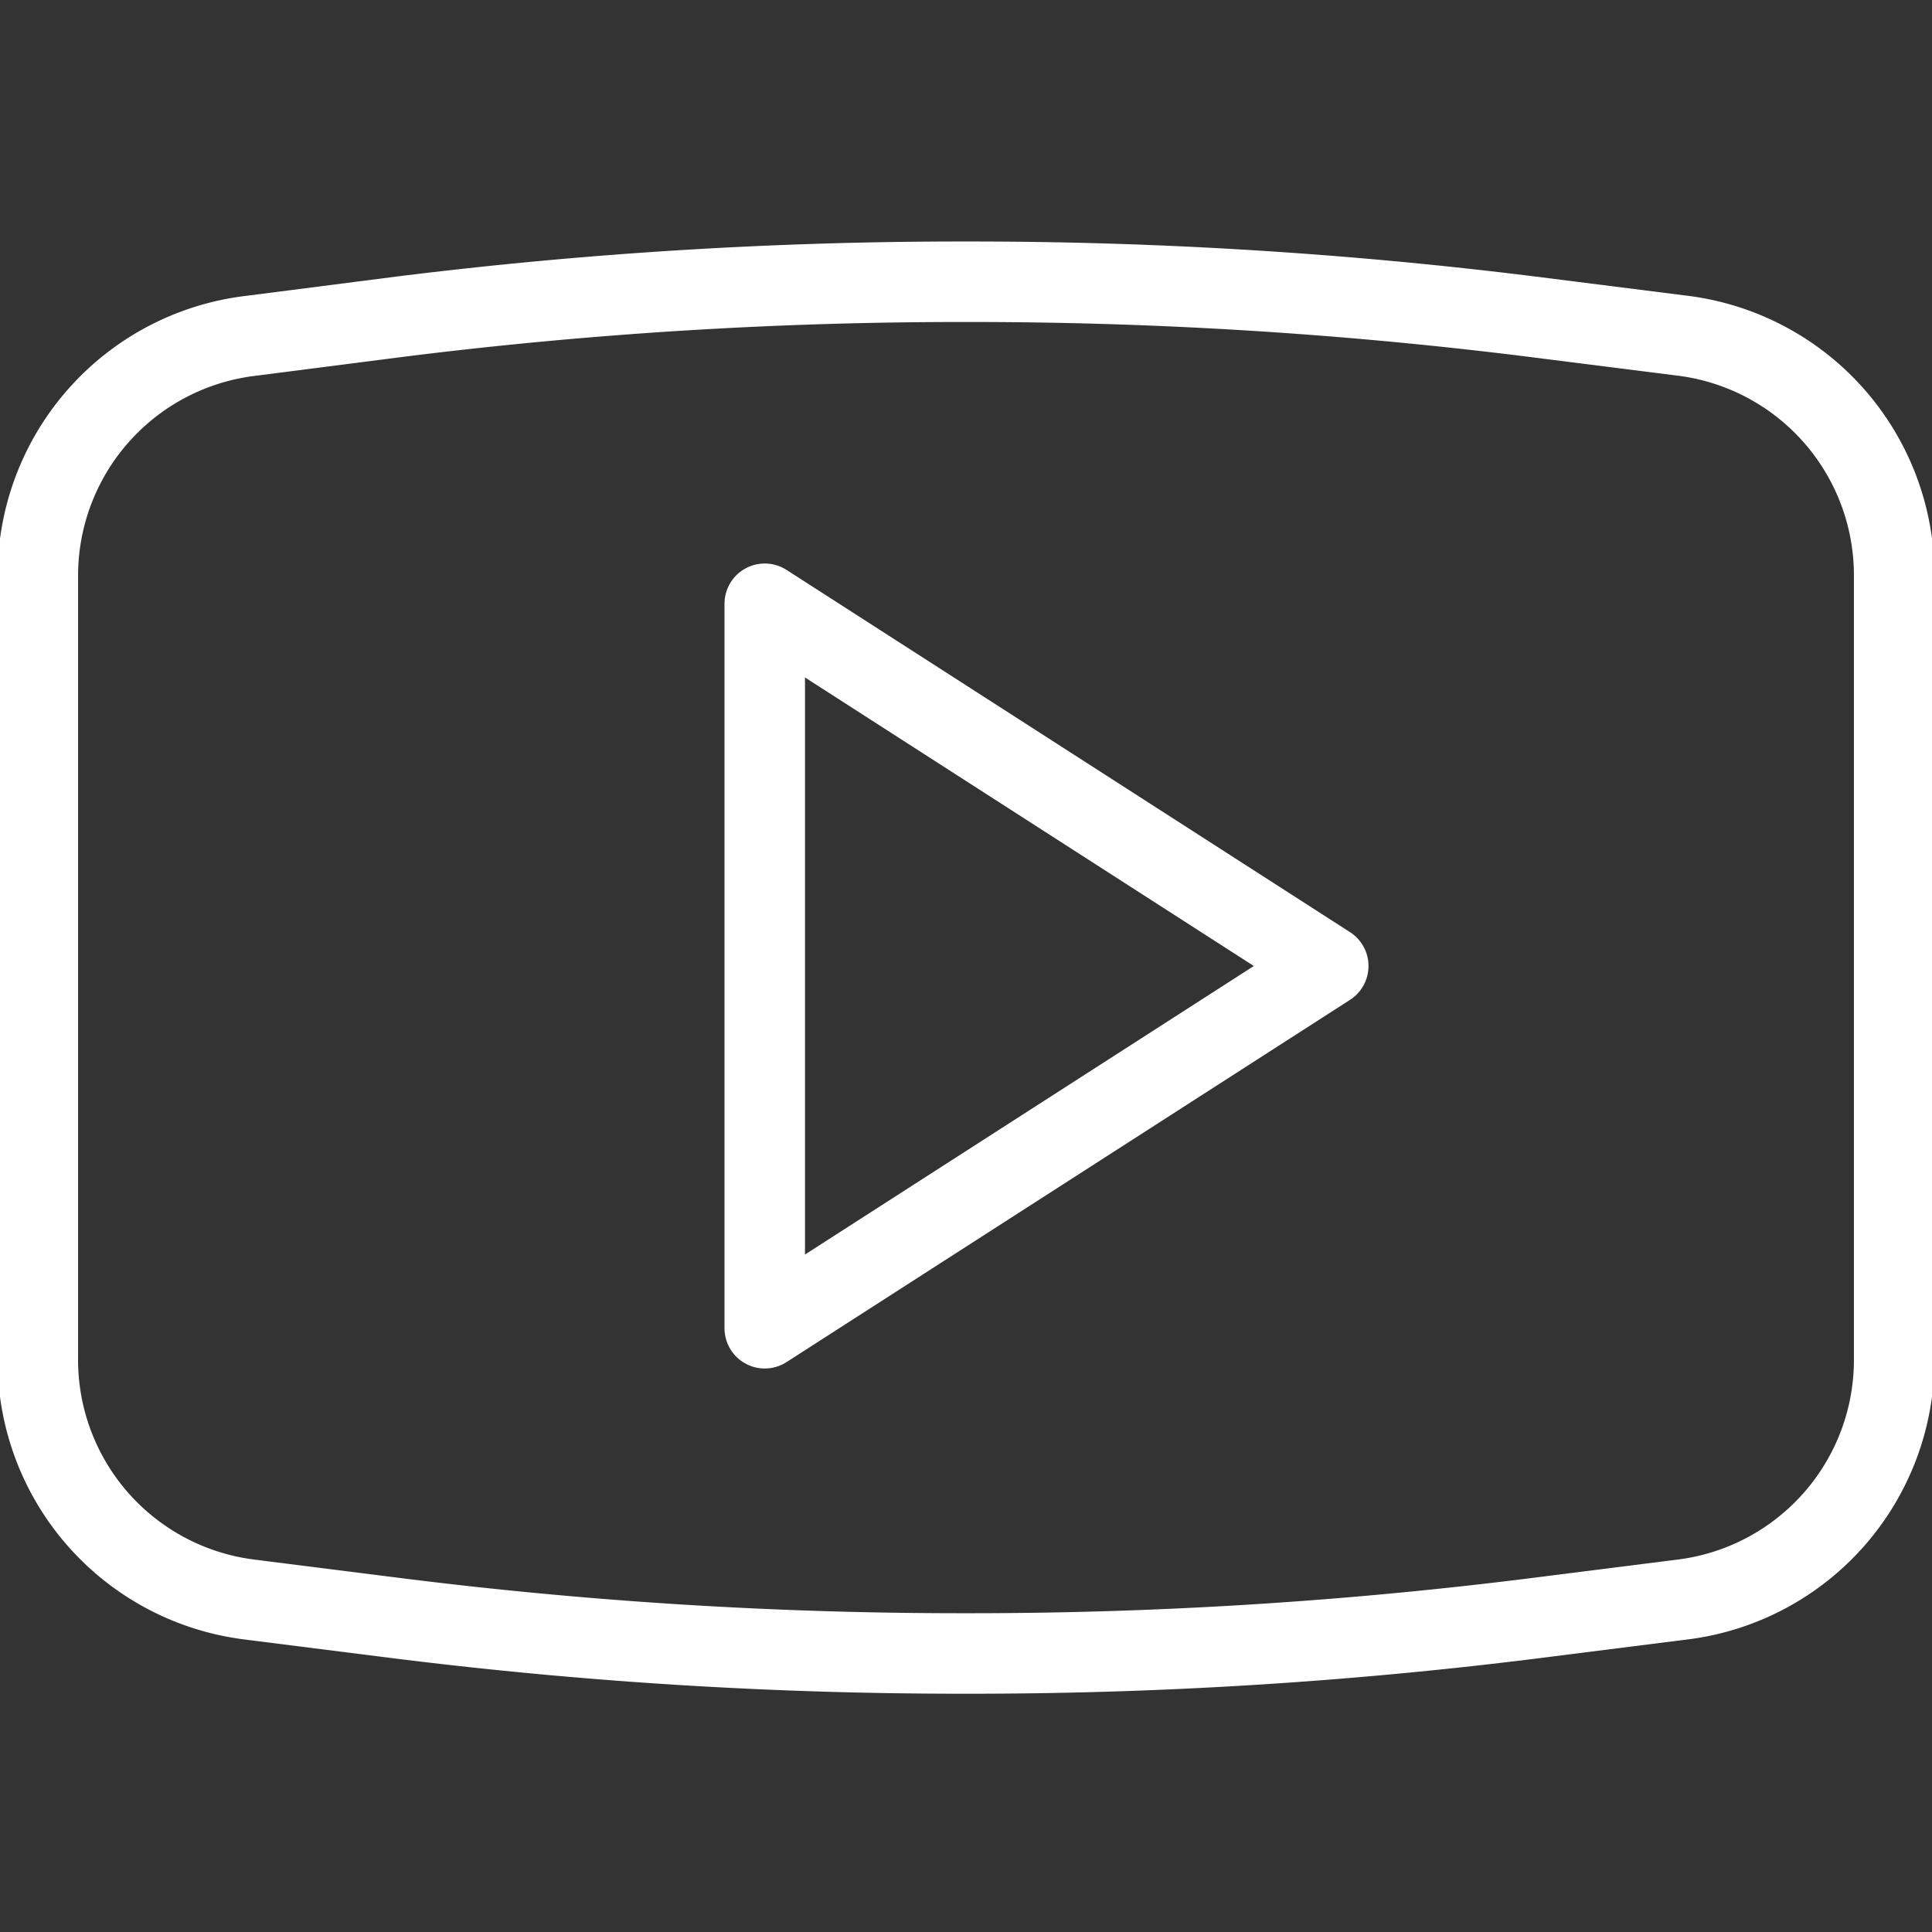
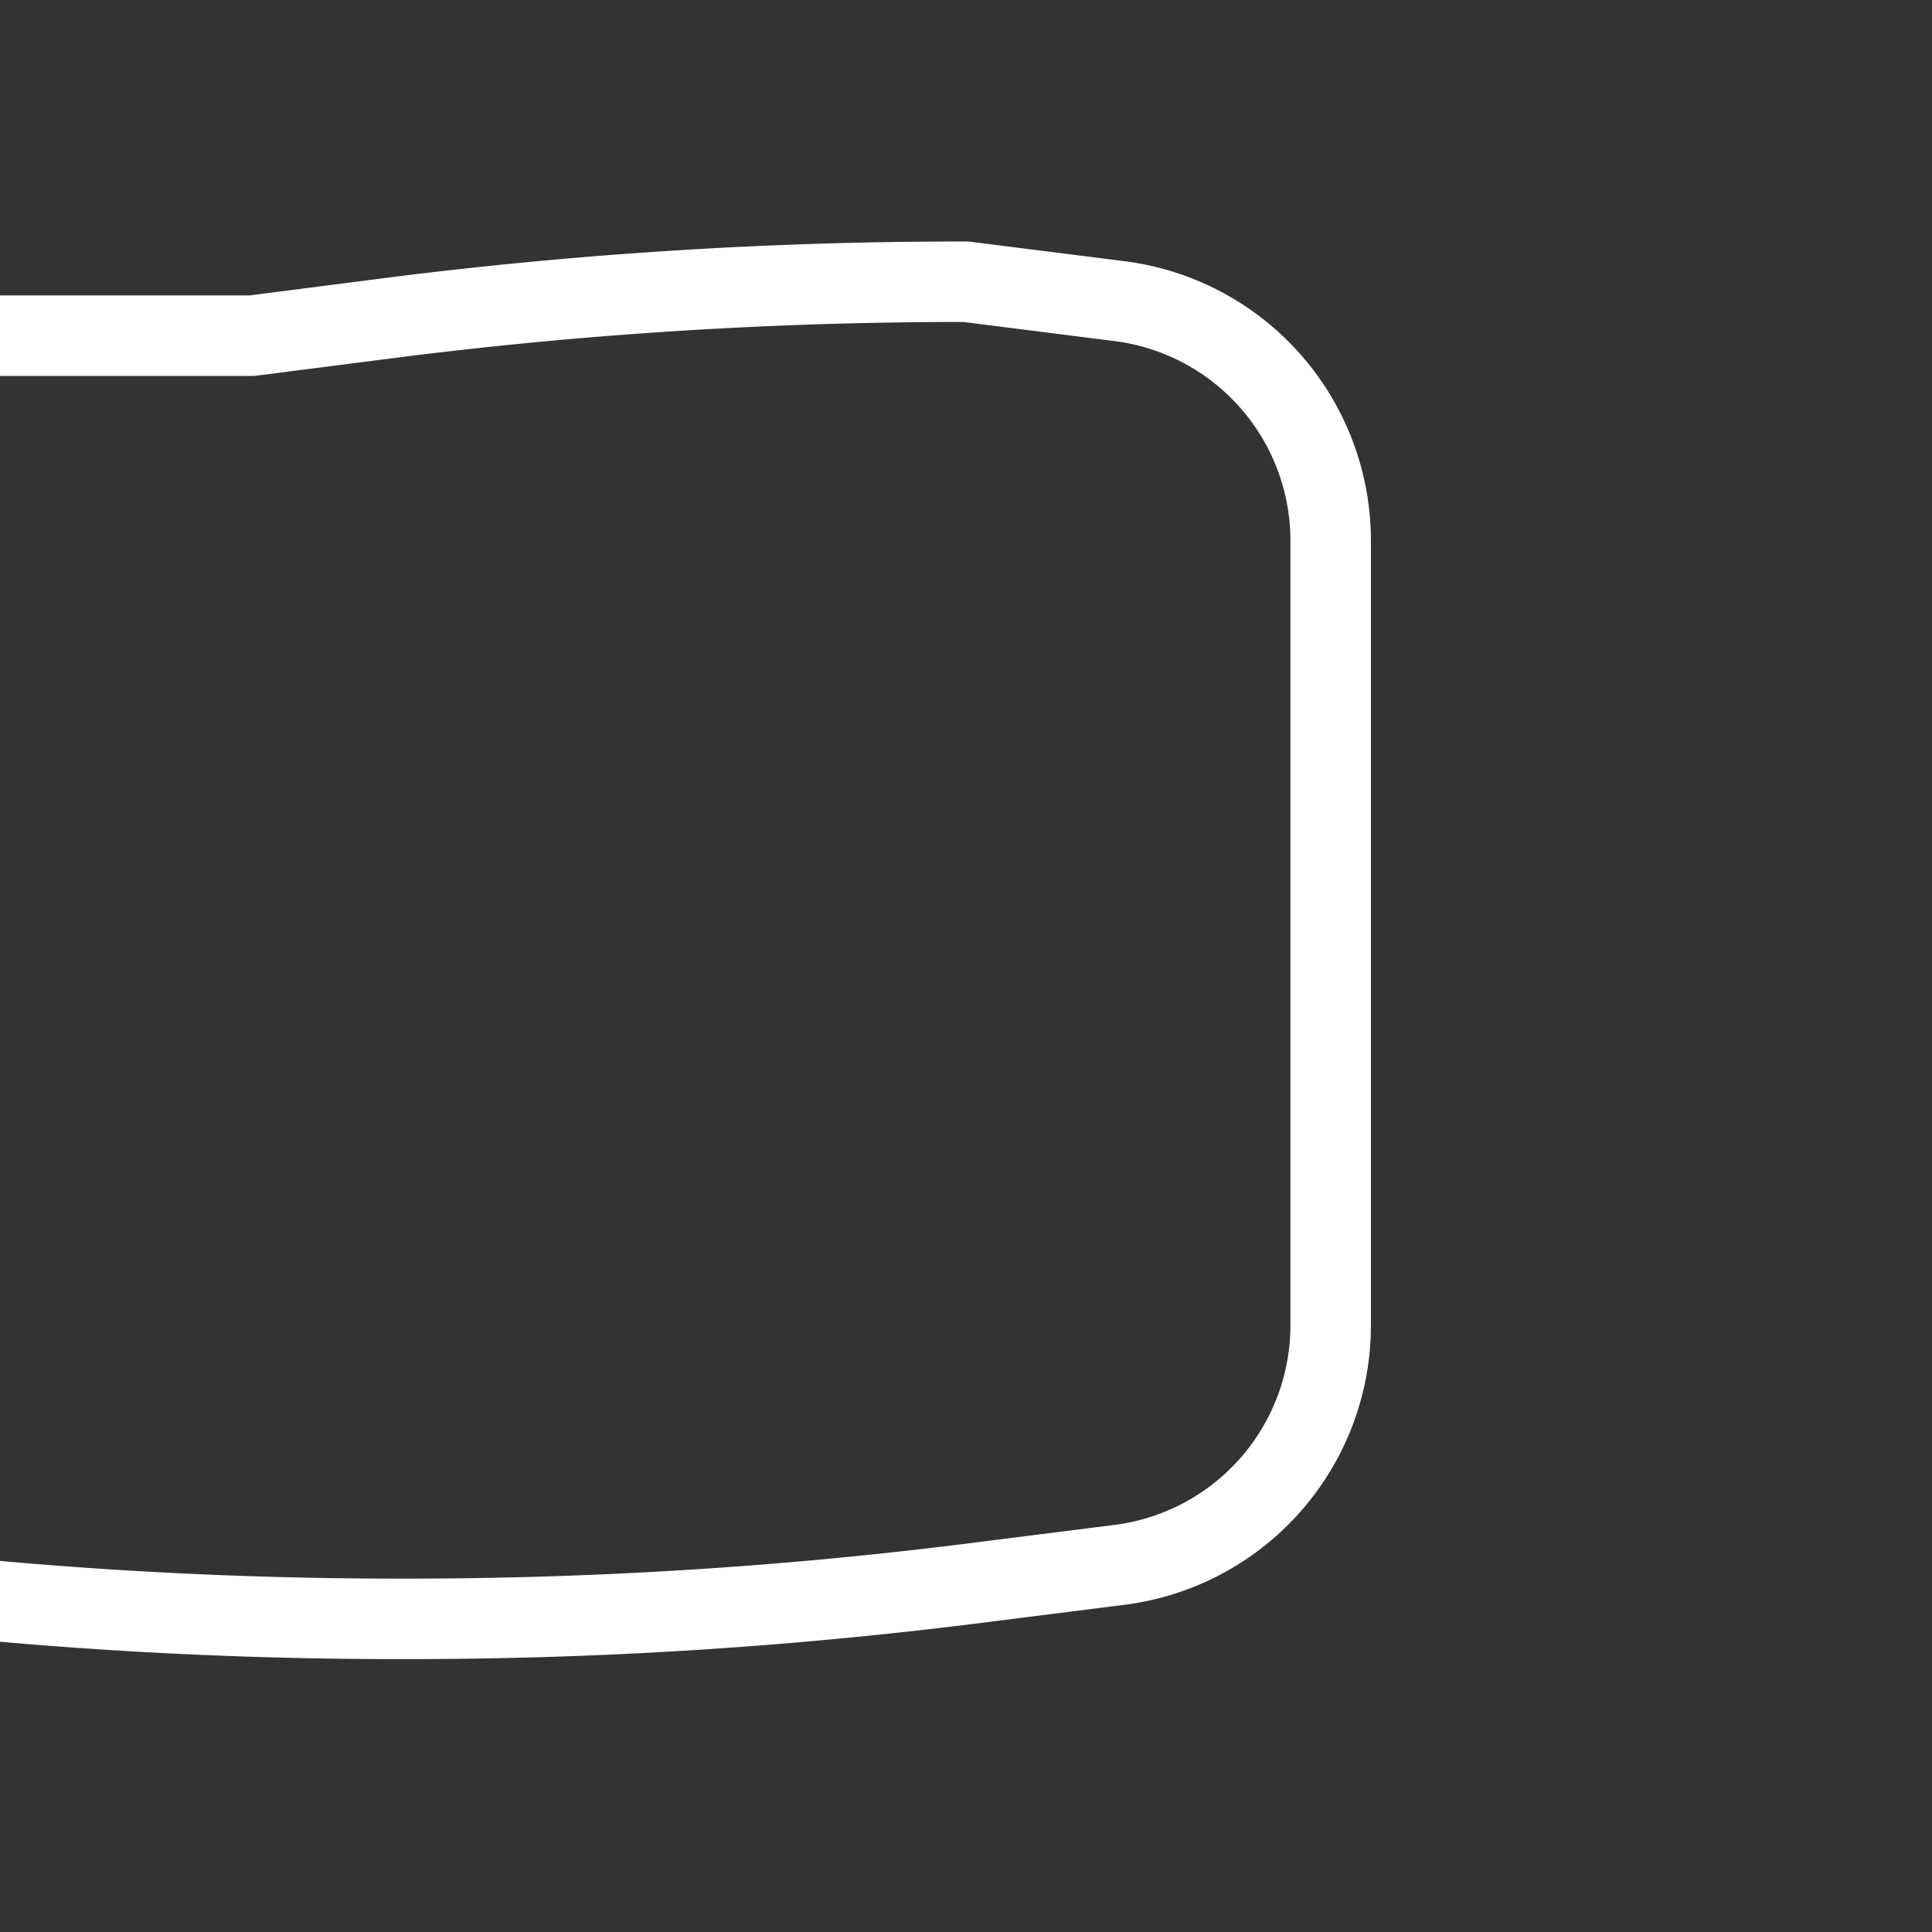
<svg xmlns="http://www.w3.org/2000/svg" viewBox="0 0 24 24" id="Youtube">
  <rect x="0" y="0" width="24" height="24" fill="#333333" stroke="none" />
  <g data-name="Youtube 1" fill="#000000" class="color000000 svgShape">
    <g data-name="&amp;lt;Group&amp;gt;" fill="#000000" class="color000000 svgShape">
      <g data-name="&amp;lt;Group&amp;gt;" fill="#000000" class="color000000 svgShape">
-         <path fill="none" stroke="#ffffff" stroke-linecap="round" stroke-linejoin="round" d="M9.5 7.5v9l7-4.5-7-4.5z" data-name="&amp;lt;Path&amp;gt;" class="colorStroke303c42 svgStroke" />
-       </g>
-       <path fill="none" stroke="#ffffff" stroke-linecap="round" stroke-linejoin="round" d="M3.13 4.17 5 3.93a56.22 56.22 0 0 1 7-.43h0a56.22 56.22 0 0 1 7 .43l1.9.24a3 3 0 0 1 2.63 3v9.7a3 3 0 0 1-2.63 3l-1.9.24a56.22 56.22 0 0 1-7 .43h0a56.22 56.22 0 0 1-7-.43l-1.9-.24a3 3 0 0 1-2.63-3V7.15a3 3 0 0 1 2.66-2.98Z" data-name="&amp;lt;Path&amp;gt;" class="colorStroke303c42 svgStroke" />
+         </g>
+       <path fill="none" stroke="#ffffff" stroke-linecap="round" stroke-linejoin="round" d="M3.13 4.17 5 3.93a56.22 56.22 0 0 1 7-.43h0l1.9.24a3 3 0 0 1 2.63 3v9.7a3 3 0 0 1-2.63 3l-1.9.24a56.22 56.22 0 0 1-7 .43h0a56.22 56.22 0 0 1-7-.43l-1.9-.24a3 3 0 0 1-2.63-3V7.15a3 3 0 0 1 2.66-2.98Z" data-name="&amp;lt;Path&amp;gt;" class="colorStroke303c42 svgStroke" />
    </g>
  </g>
</svg>